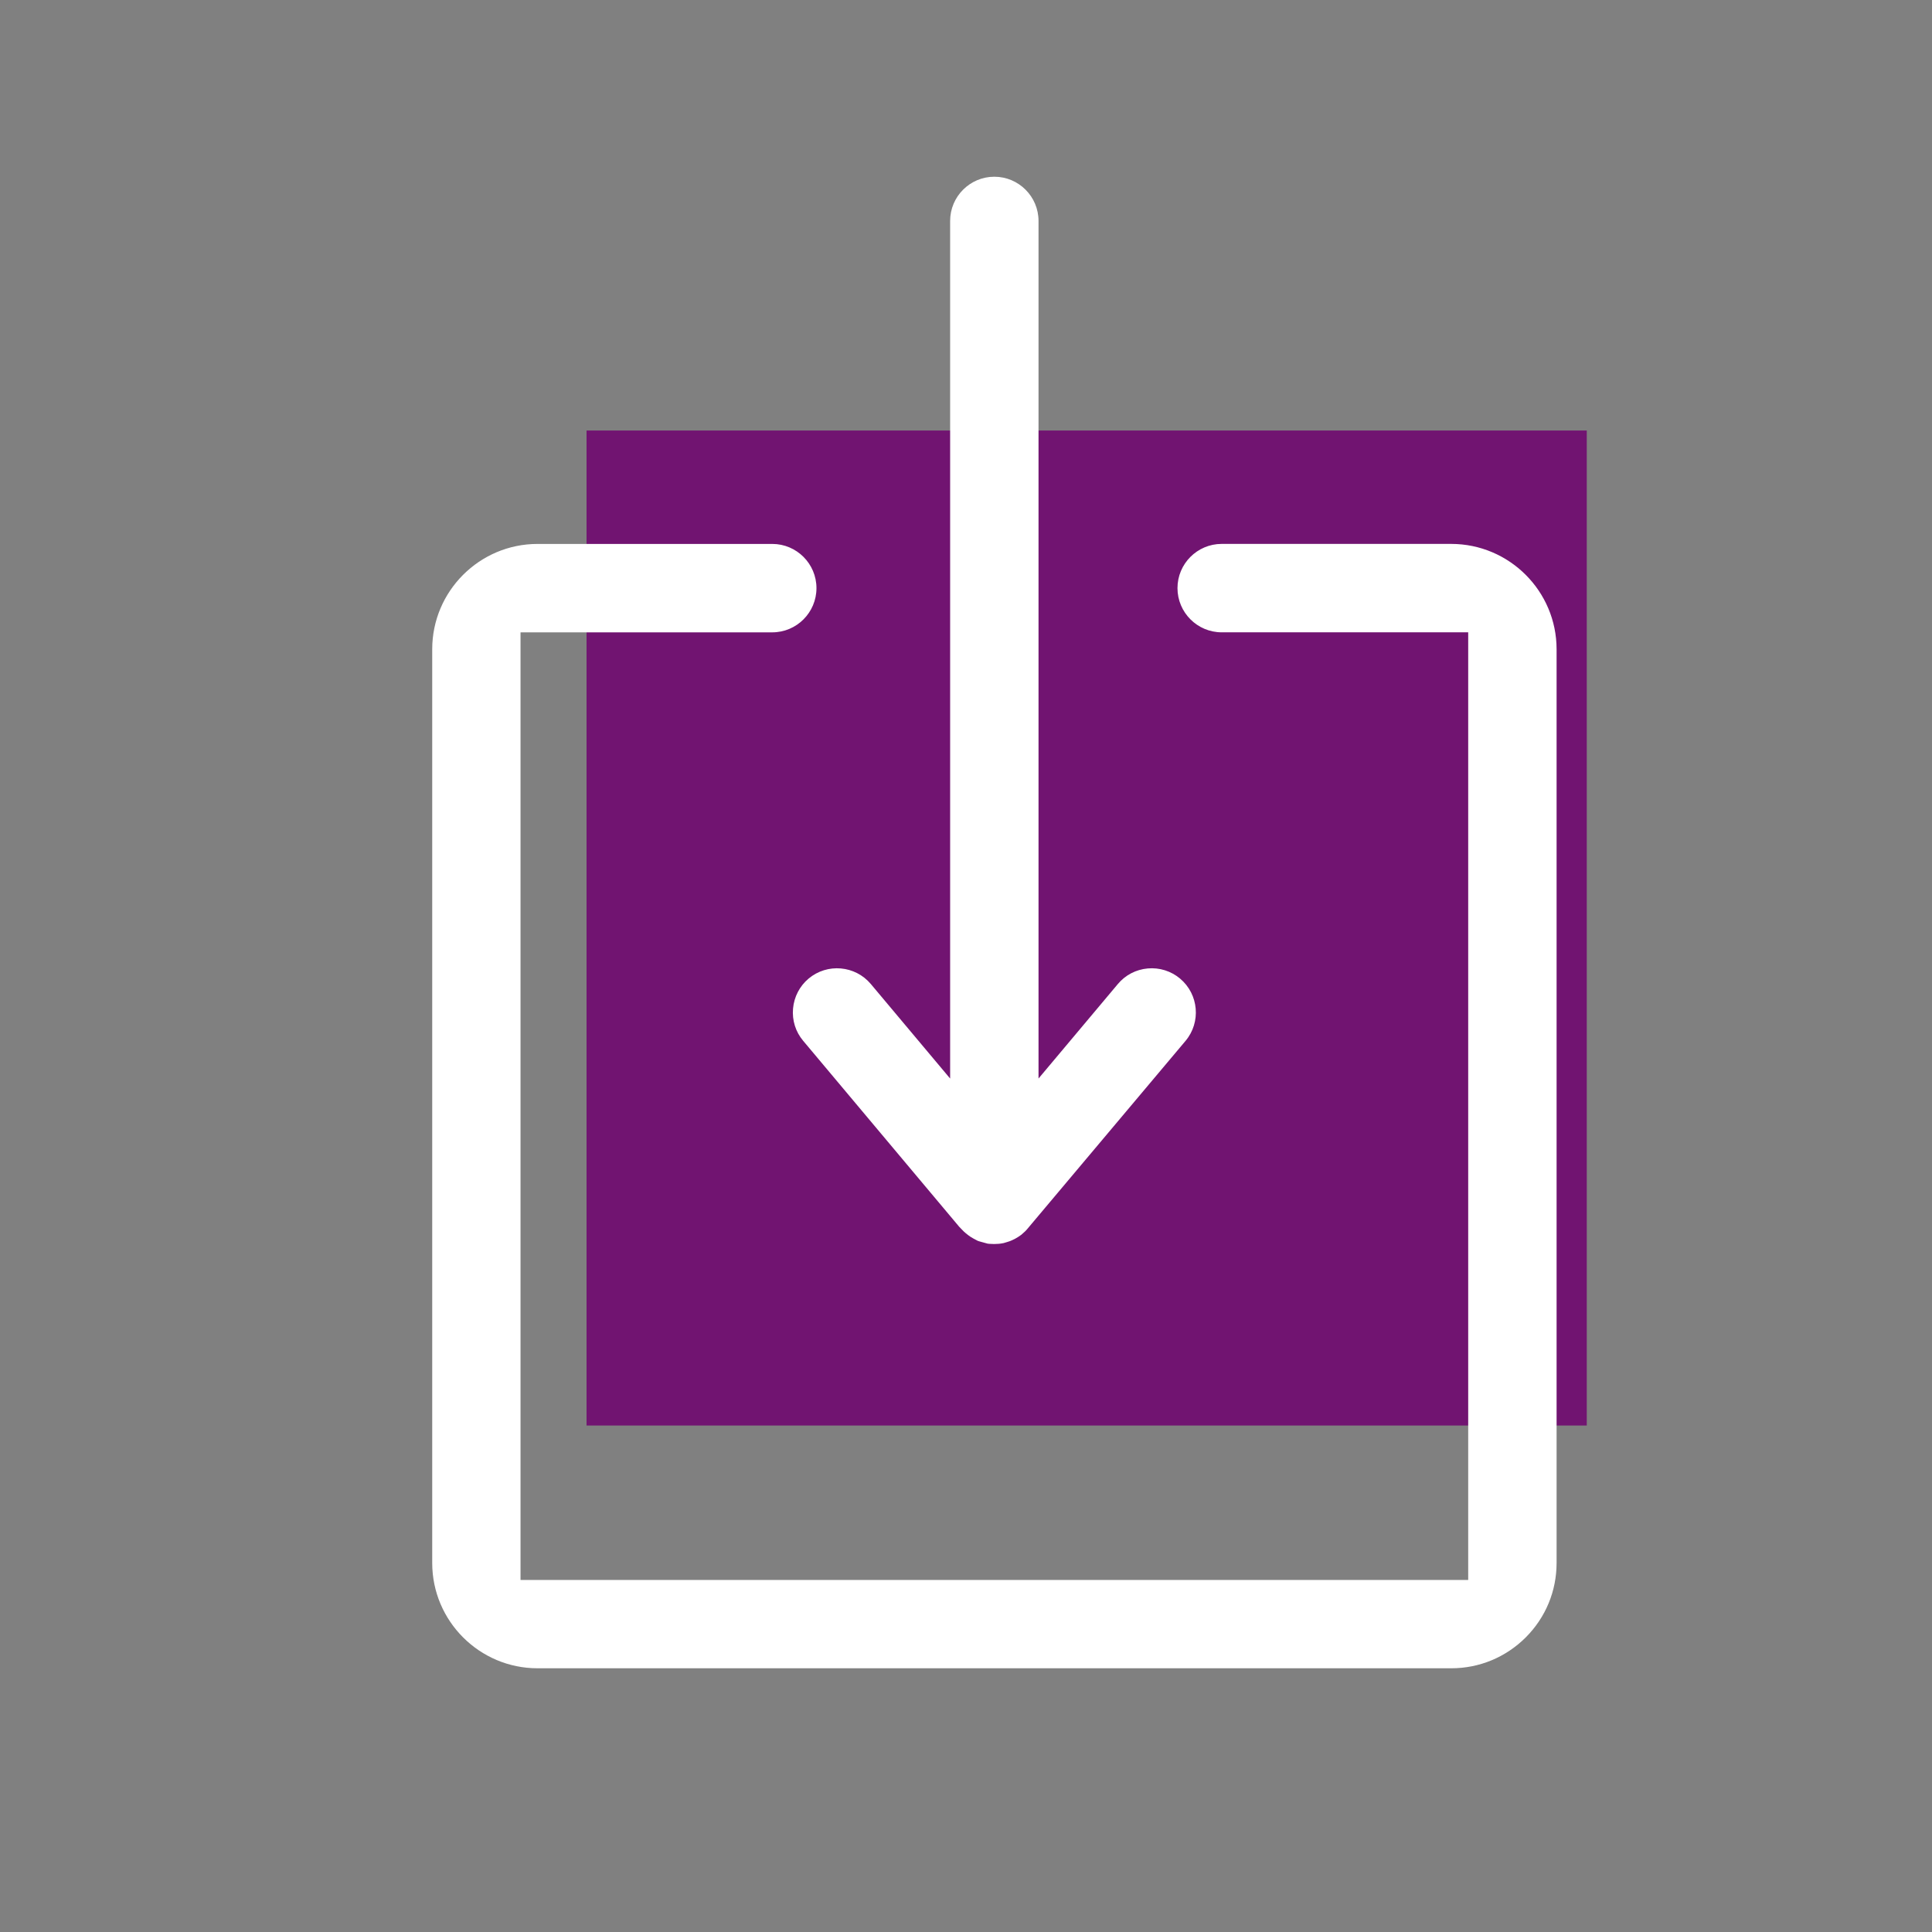
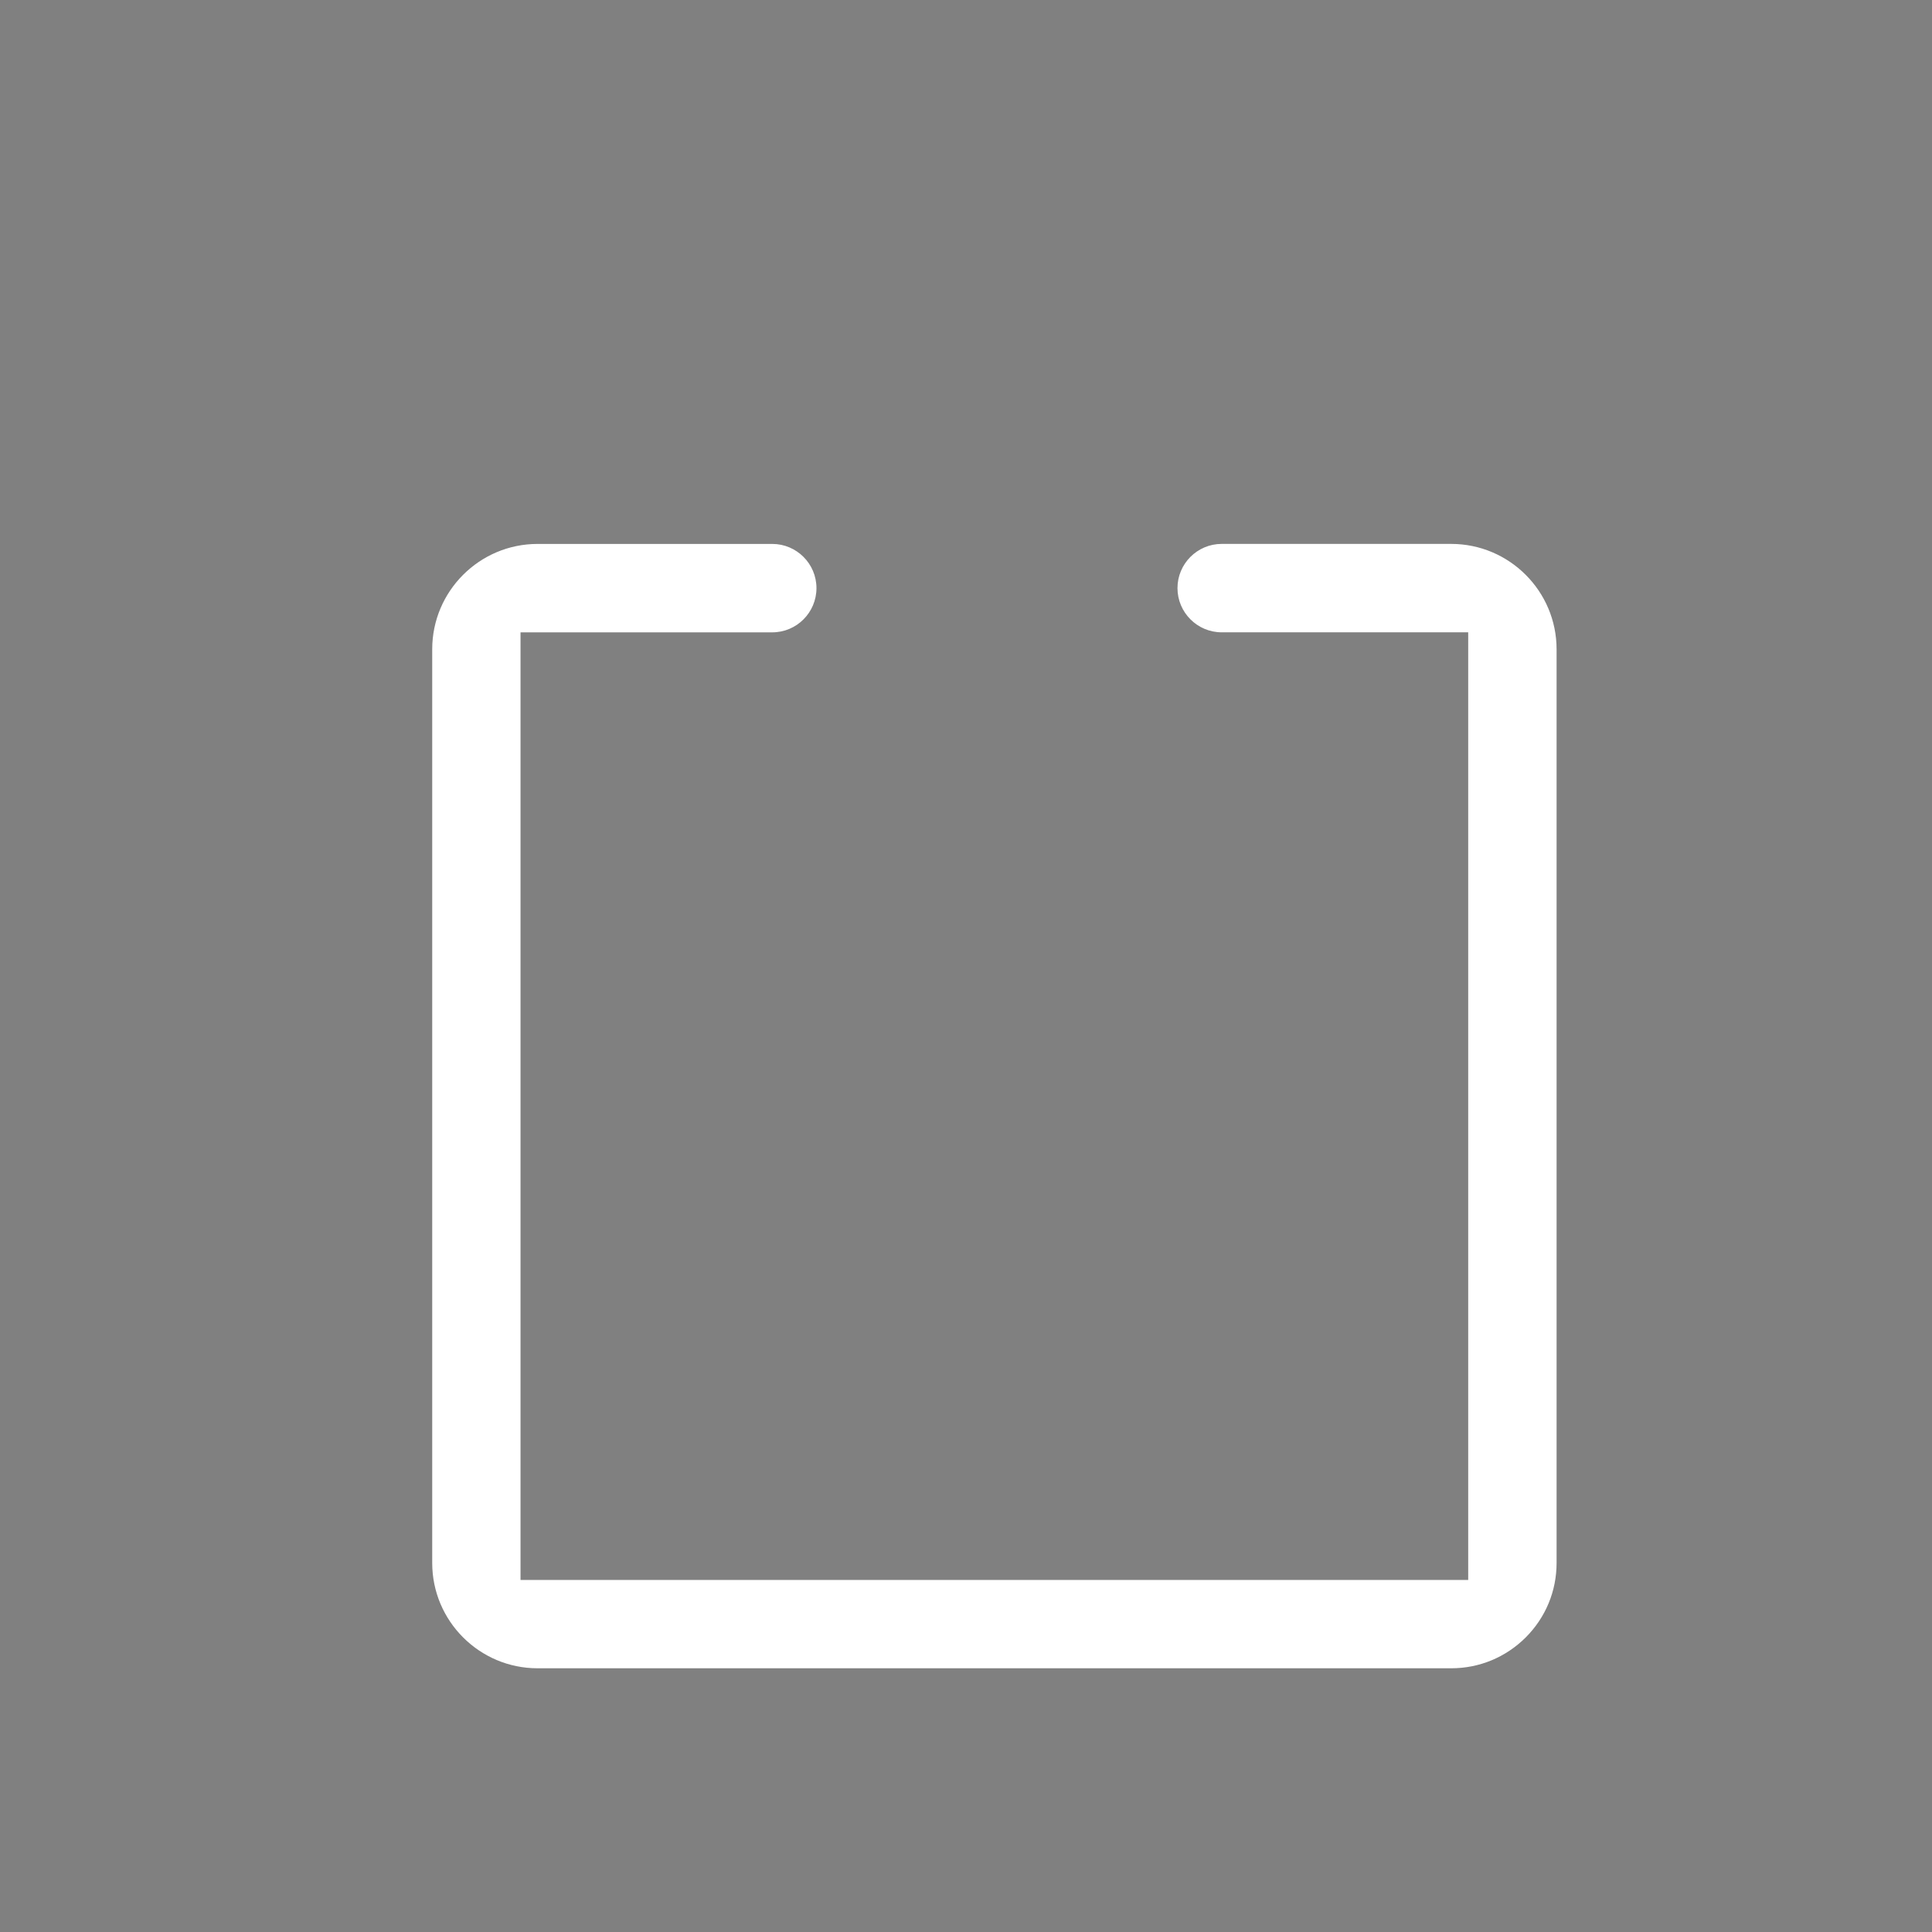
<svg xmlns="http://www.w3.org/2000/svg" version="1.1" id="Capa_1" x="0px" y="0px" viewBox="0 0 800 800" style="enable-background:new 0 0 800 800;" xml:space="preserve">
  <rect x="0" y="0" width="800" height="800" fill="#808080" stroke="none" />
  <style type="text/css"> .st0{fill:#711471;} .st1{fill:#FFFFFF;} </style>
-   <rect x="242.88" y="178.27" class="st0" width="414.17" height="412.01" />
  <g>
-     <path class="st1" d="M328.38,417.64c-0.43,4.87,1.06,9.61,4.2,13.34l64.55,76.93l1.17,1.22c0.49,0.54,1.05,1.07,1.66,1.57 c1.57,1.29,2.36,1.74,3.06,2.12l1.8,0.96c0.27,0.11,0.88,0.31,1.93,0.58l2.22,0.61c0.03,0,1.12,0.15,2.65,0.15 c1.17,0,2.59-0.09,3.97-0.39l1.44-0.43c0.6-0.16,1.4-0.4,3.19-1.3c1.17-0.67,1.72-0.99,2.67-1.7c1.41-1.23,1.93-1.73,2.18-2.04 L490.91,431c6.48-7.73,5.47-19.3-2.28-25.8c-3.74-3.13-8.54-4.62-13.35-4.19c-4.88,0.43-9.29,2.73-12.4,6.45l-32.85,39.13V91.48 c0-10.09-8.21-18.3-18.3-18.3s-18.3,8.21-18.3,18.3V446.6l-32.83-39.13c-6.49-7.72-18.06-8.75-25.8-2.24 C331.1,408.36,328.81,412.77,328.38,417.64z M417.09,508.88L417.09,508.88L417.09,508.88L417.09,508.88z" />
    <path class="st1" d="M600.9,225.22h-95.03c-10.09,0-18.3,8.21-18.3,18.3s8.21,18.31,18.3,18.31h102.08v392.4H215.54V261.84h104.24 c10.09,0,18.3-8.22,18.3-18.31s-8.21-18.3-18.3-18.3H222.6c-24.06,0-43.63,19.57-43.63,43.62v378.33 c0,24.06,19.57,43.62,43.63,43.62h378.32c11.64,0,22.59-4.54,30.86-12.79c8.24-8.25,12.77-19.19,12.77-30.82V268.84 C644.54,244.79,624.97,225.22,600.9,225.22z" />
  </g>
</svg>